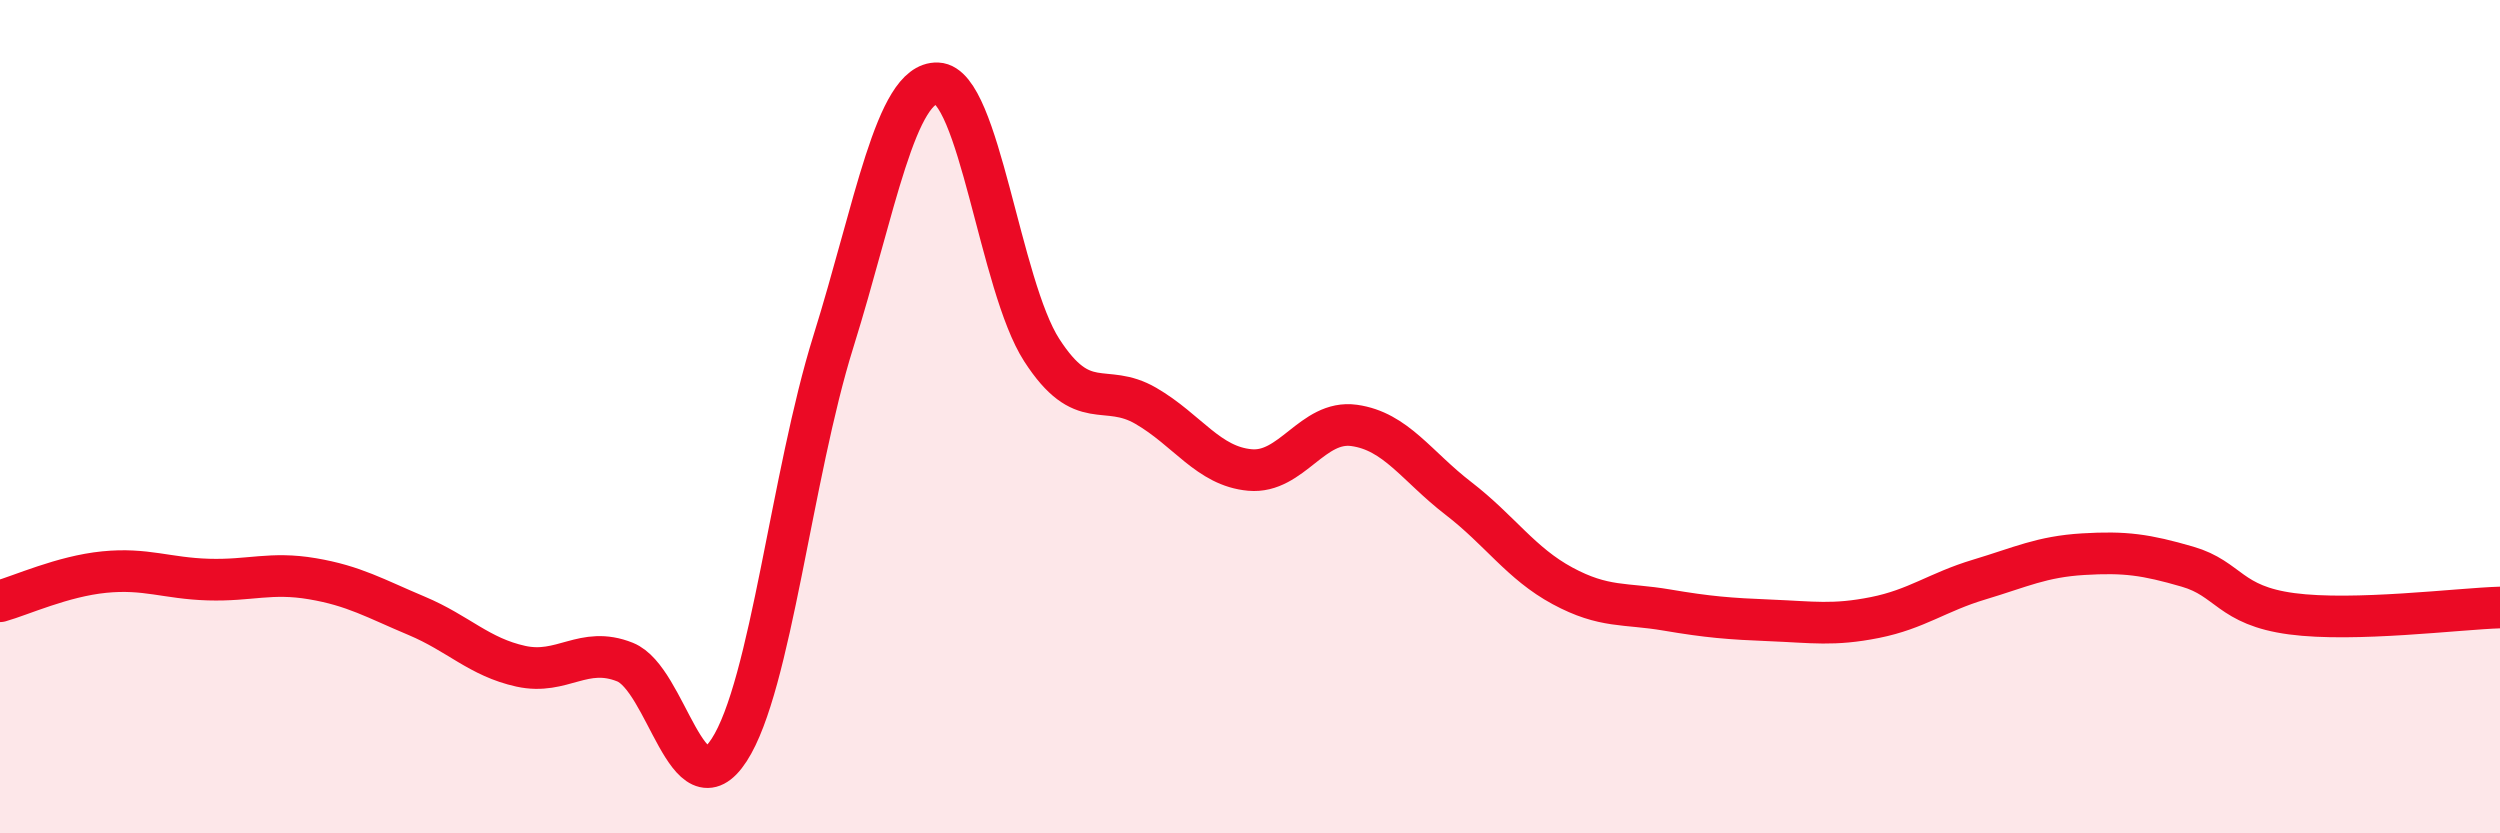
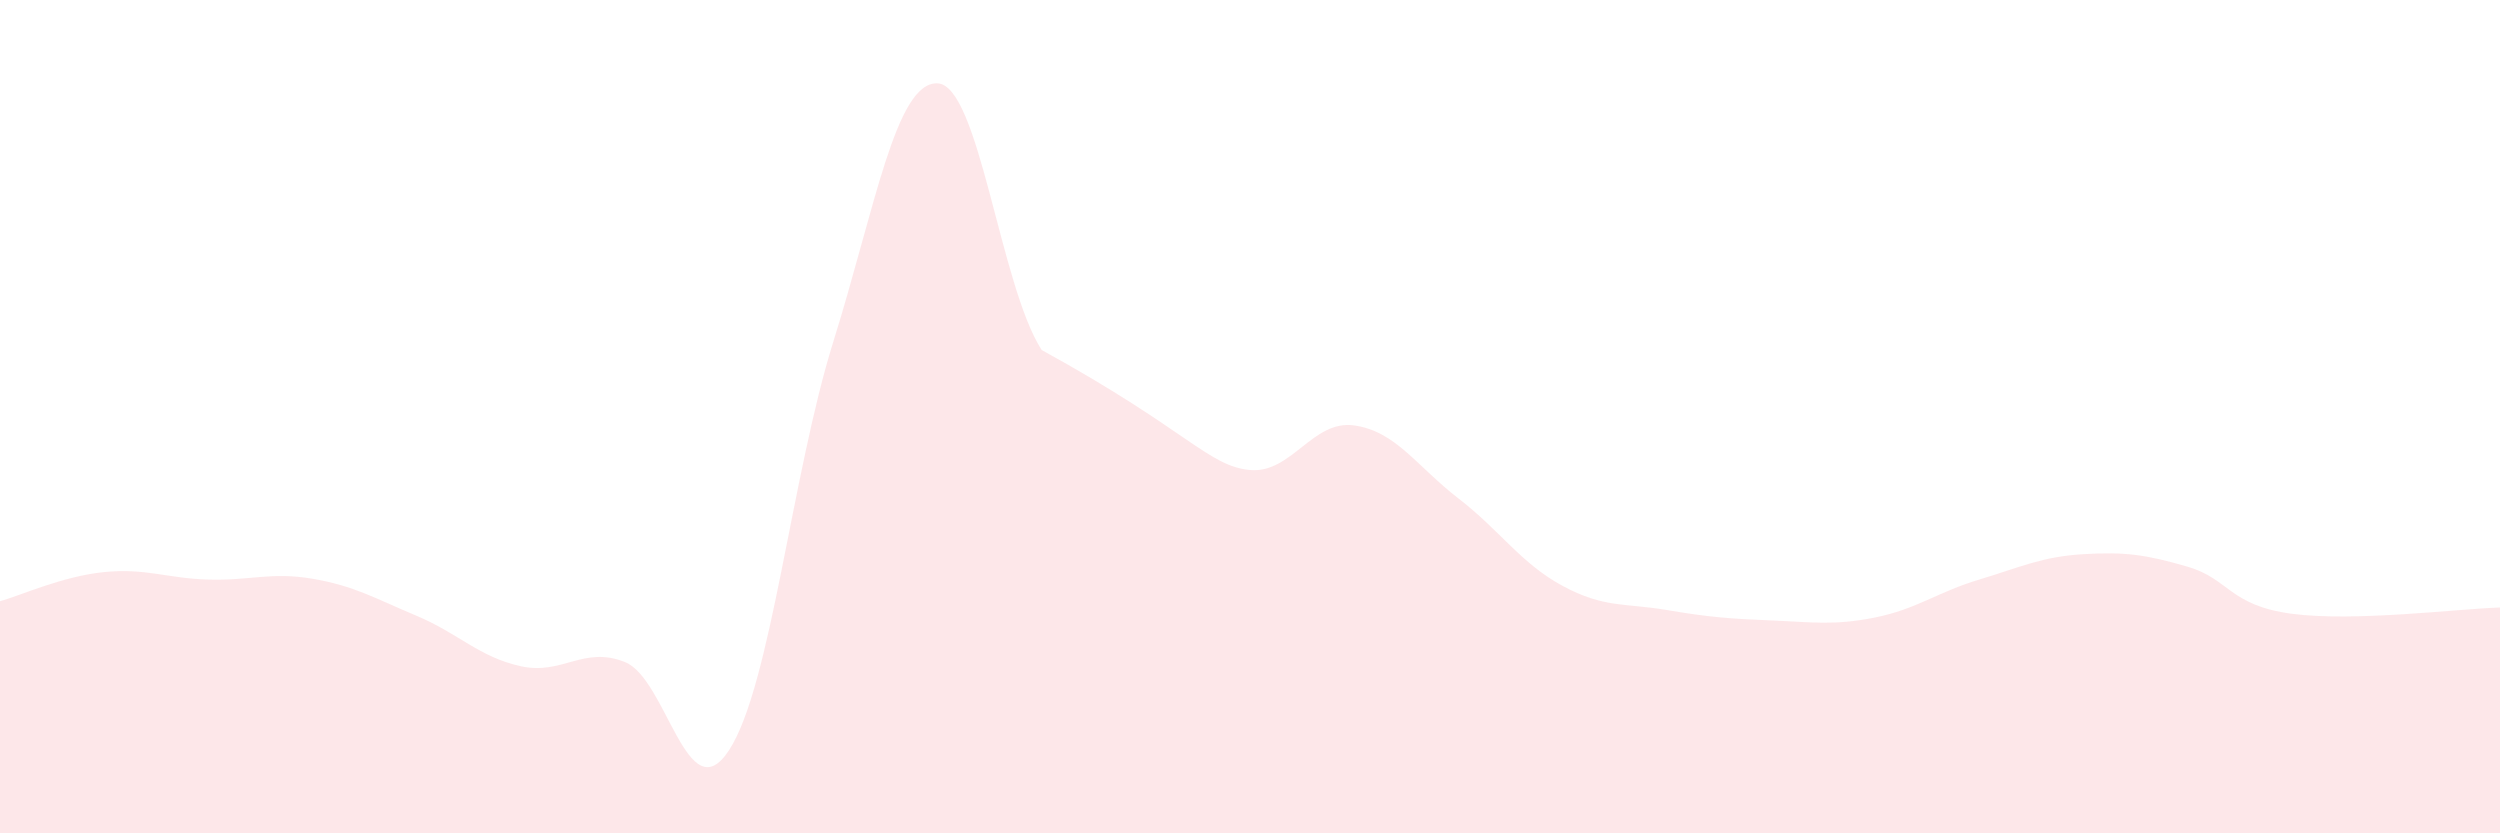
<svg xmlns="http://www.w3.org/2000/svg" width="60" height="20" viewBox="0 0 60 20">
-   <path d="M 0,14.43 C 0.5,14.29 1.5,13.83 2.5,13.73 C 3.5,13.63 4,13.88 5,13.91 C 6,13.94 6.5,13.72 7.5,13.89 C 8.5,14.06 9,14.36 10,14.78 C 11,15.2 11.5,15.77 12.5,15.99 C 13.5,16.21 14,15.49 15,15.89 C 16,16.29 16.5,19.54 17.5,18 C 18.5,16.46 19,11.4 20,8.2 C 21,5 21.5,1.96 22.5,2 C 23.5,2.04 24,6.85 25,8.4 C 26,9.95 26.5,9.16 27.5,9.74 C 28.5,10.32 29,11.19 30,11.28 C 31,11.37 31.5,10.07 32.5,10.21 C 33.5,10.35 34,11.19 35,11.96 C 36,12.73 36.5,13.52 37.5,14.06 C 38.5,14.6 39,14.47 40,14.64 C 41,14.81 41.5,14.85 42.5,14.89 C 43.5,14.93 44,15.02 45,14.82 C 46,14.62 46.5,14.21 47.5,13.91 C 48.5,13.61 49,13.36 50,13.3 C 51,13.24 51.5,13.31 52.5,13.6 C 53.5,13.89 53.5,14.53 55,14.73 C 56.5,14.93 59,14.61 60,14.58L60 20L0 20Z" fill="#EB0A25" opacity="0.1" stroke-linecap="round" stroke-linejoin="round" />
-   <path d="M 0,14.43 C 0.5,14.29 1.5,13.83 2.5,13.73 C 3.5,13.63 4,13.88 5,13.91 C 6,13.94 6.5,13.72 7.5,13.89 C 8.5,14.06 9,14.36 10,14.78 C 11,15.2 11.5,15.77 12.5,15.99 C 13.5,16.21 14,15.49 15,15.89 C 16,16.29 16.5,19.54 17.5,18 C 18.5,16.46 19,11.4 20,8.2 C 21,5 21.5,1.96 22.5,2 C 23.5,2.04 24,6.85 25,8.4 C 26,9.95 26.5,9.16 27.5,9.74 C 28.5,10.32 29,11.19 30,11.28 C 31,11.37 31.5,10.07 32.5,10.21 C 33.5,10.35 34,11.19 35,11.96 C 36,12.73 36.5,13.52 37.5,14.06 C 38.5,14.6 39,14.47 40,14.64 C 41,14.81 41.5,14.85 42.5,14.89 C 43.5,14.93 44,15.02 45,14.82 C 46,14.62 46.5,14.21 47.5,13.91 C 48.5,13.61 49,13.36 50,13.3 C 51,13.24 51.5,13.31 52.5,13.6 C 53.5,13.89 53.5,14.53 55,14.73 C 56.5,14.93 59,14.61 60,14.58" stroke="#EB0A25" stroke-width="1" fill="none" stroke-linecap="round" stroke-linejoin="round" />
+   <path d="M 0,14.43 C 0.5,14.29 1.5,13.83 2.5,13.73 C 3.5,13.63 4,13.88 5,13.91 C 6,13.94 6.5,13.72 7.5,13.89 C 8.5,14.06 9,14.36 10,14.78 C 11,15.2 11.5,15.77 12.5,15.99 C 13.5,16.21 14,15.49 15,15.89 C 16,16.29 16.5,19.54 17.5,18 C 18.5,16.46 19,11.4 20,8.2 C 21,5 21.5,1.96 22.5,2 C 23.5,2.04 24,6.85 25,8.4 C 28.5,10.32 29,11.19 30,11.28 C 31,11.37 31.5,10.07 32.5,10.21 C 33.5,10.35 34,11.19 35,11.96 C 36,12.73 36.5,13.52 37.5,14.06 C 38.5,14.6 39,14.47 40,14.64 C 41,14.81 41.5,14.85 42.5,14.89 C 43.5,14.93 44,15.02 45,14.82 C 46,14.62 46.5,14.21 47.5,13.91 C 48.5,13.61 49,13.36 50,13.3 C 51,13.24 51.5,13.31 52.5,13.6 C 53.5,13.89 53.5,14.53 55,14.73 C 56.5,14.93 59,14.61 60,14.58L60 20L0 20Z" fill="#EB0A25" opacity="0.1" stroke-linecap="round" stroke-linejoin="round" />
</svg>